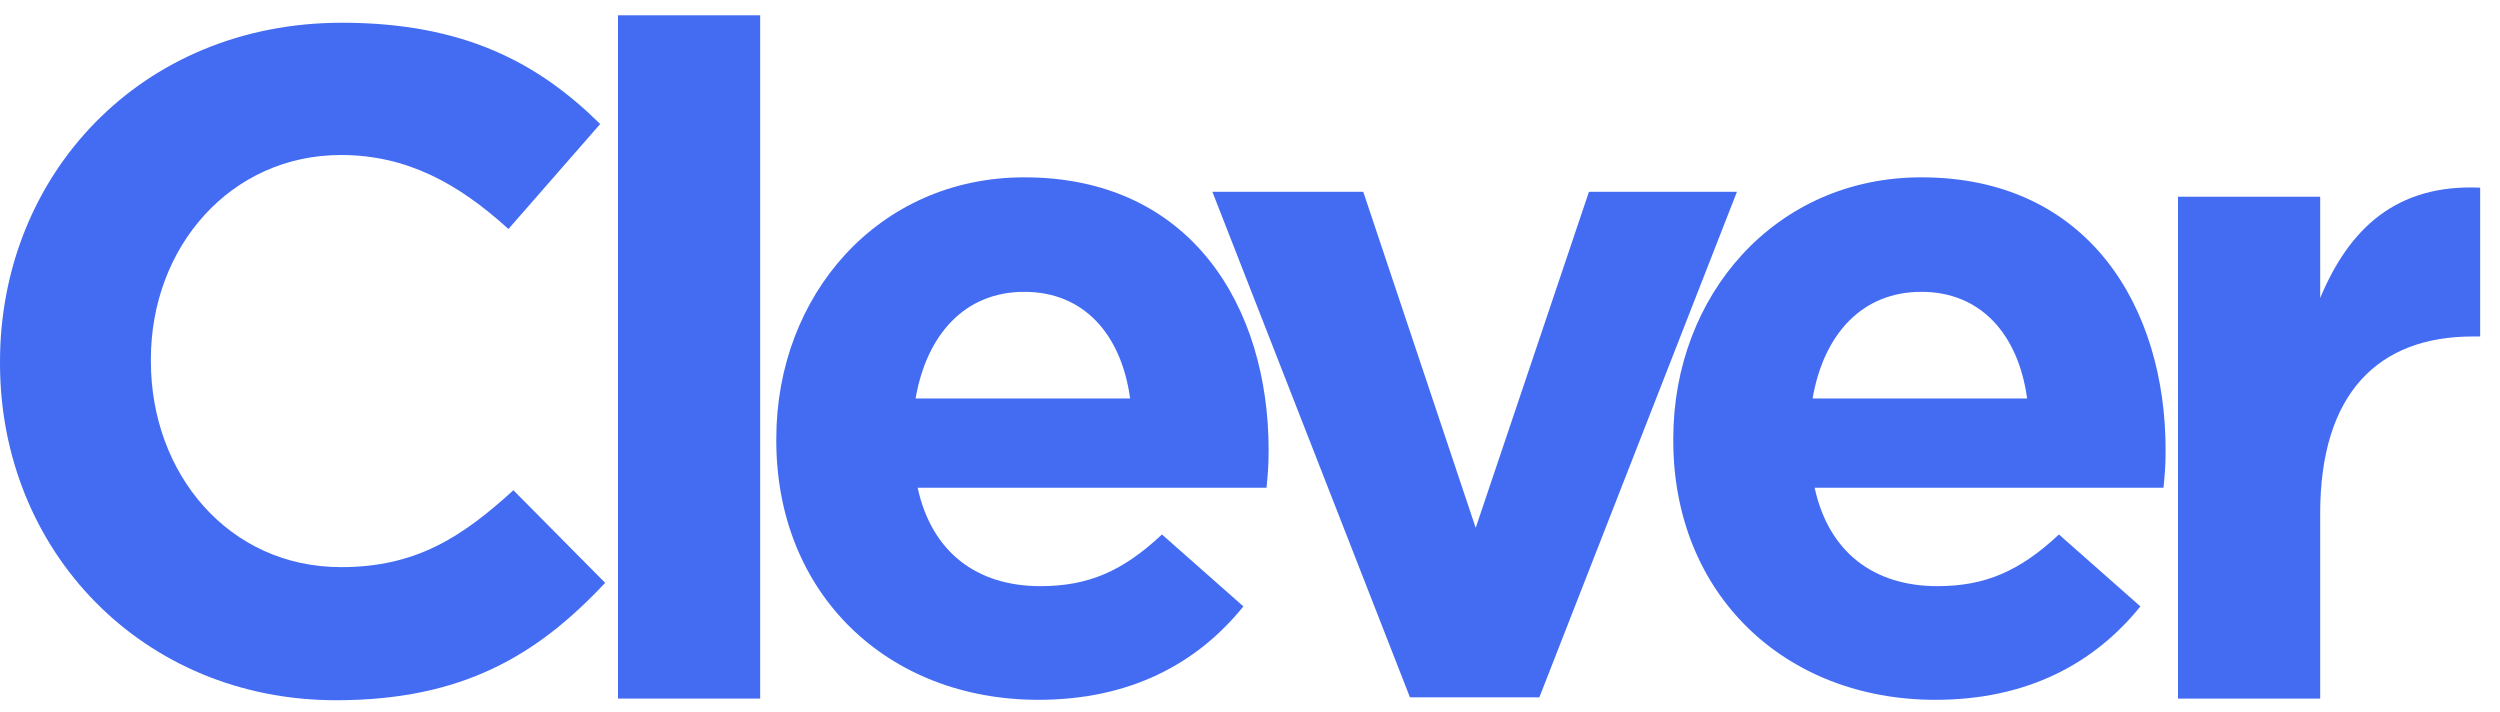
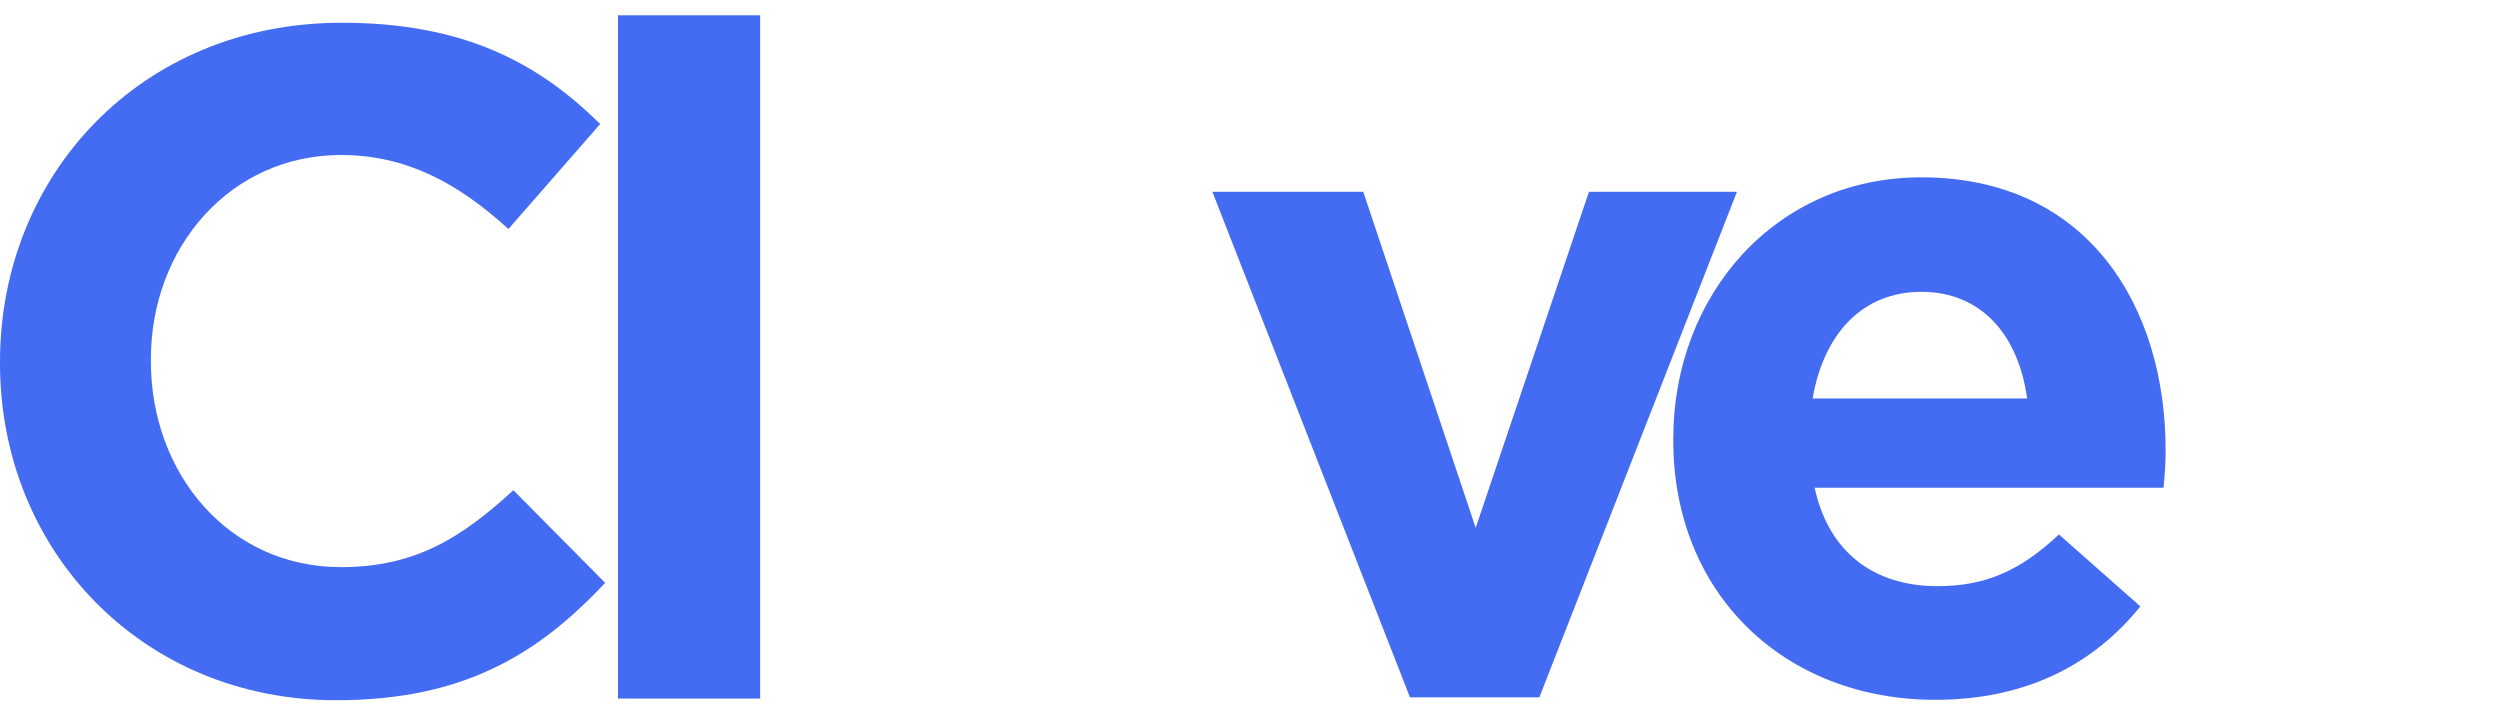
<svg xmlns="http://www.w3.org/2000/svg" id="layer" x="0px" y="0px" viewBox="0 0 604.8 172.2" style="enable-background:new 0 0 604.8 172.2;" xml:space="preserve">
  <style type="text/css">	.st0{fill:#436CF2;}</style>
  <path class="st0" d="M81.3,169.4c-46.7,0-81.3-36-81.3-81.5v-0.4c0-45.1,34-82,82.7-82c29.9,0,47.8,10,62.5,24.5L123,55.4 c-12.2-11.1-24.7-17.9-40.5-17.9c-26.7,0-46,22.2-46,49.4v0.5c0,27.2,18.8,49.8,46,49.8c18.1,0,29.2-7.2,41.7-18.6l22.2,22.4 C130,158.5,111.9,169.4,81.3,169.4" />
  <rect x="149.5" y="3.7" class="st0" width="34.4" height="165.3" />
-   <path class="st0" d="M247.8,70.6c-14.3,0-23.6,10.2-26.3,25.8h51.9C271.3,81,262.3,70.6,247.8,70.6 M306.4,118H222 c3.4,15.6,14.3,23.8,29.7,23.8c11.6,0,19.9-3.6,29.4-12.5l19.7,17.4c-11.3,14-27.6,22.6-49.6,22.6c-36.5,0-63.4-25.6-63.4-62.7v-0.5 c0-34.7,24.7-63.2,60-63.2c40.5,0,59.1,31.5,59.1,65.9v0.4C306.9,112.7,306.7,114.8,306.4,118" />
  <polygon class="st0" points="372.4,168.7 341.1,168.7 293.3,46.4 329.8,46.4 357,127.7 384.4,46.4 420.2,46.4 " />
  <path class="st0" d="M464.8,70.6c-14.3,0-23.6,10.2-26.3,25.8h51.9C488.3,81,479.3,70.6,464.8,70.6 M523.4,118H439 c3.4,15.6,14.3,23.8,29.7,23.8c11.5,0,19.9-3.6,29.4-12.5l19.7,17.4c-11.3,14-27.6,22.6-49.6,22.6c-36.5,0-63.4-25.6-63.4-62.7v-0.5 c0-34.7,24.7-63.2,60-63.2c40.5,0,59.1,31.5,59.1,65.9v0.4C523.9,112.7,523.7,114.8,523.4,118" />
-   <path class="st0" d="M598.2,81.4c-22.9,0-36.9,13.8-36.9,42.8V169h-34.4V47.6h34.4v24.5c7-16.8,18.4-27.6,38.7-26.7v36H598.2z" />
</svg>